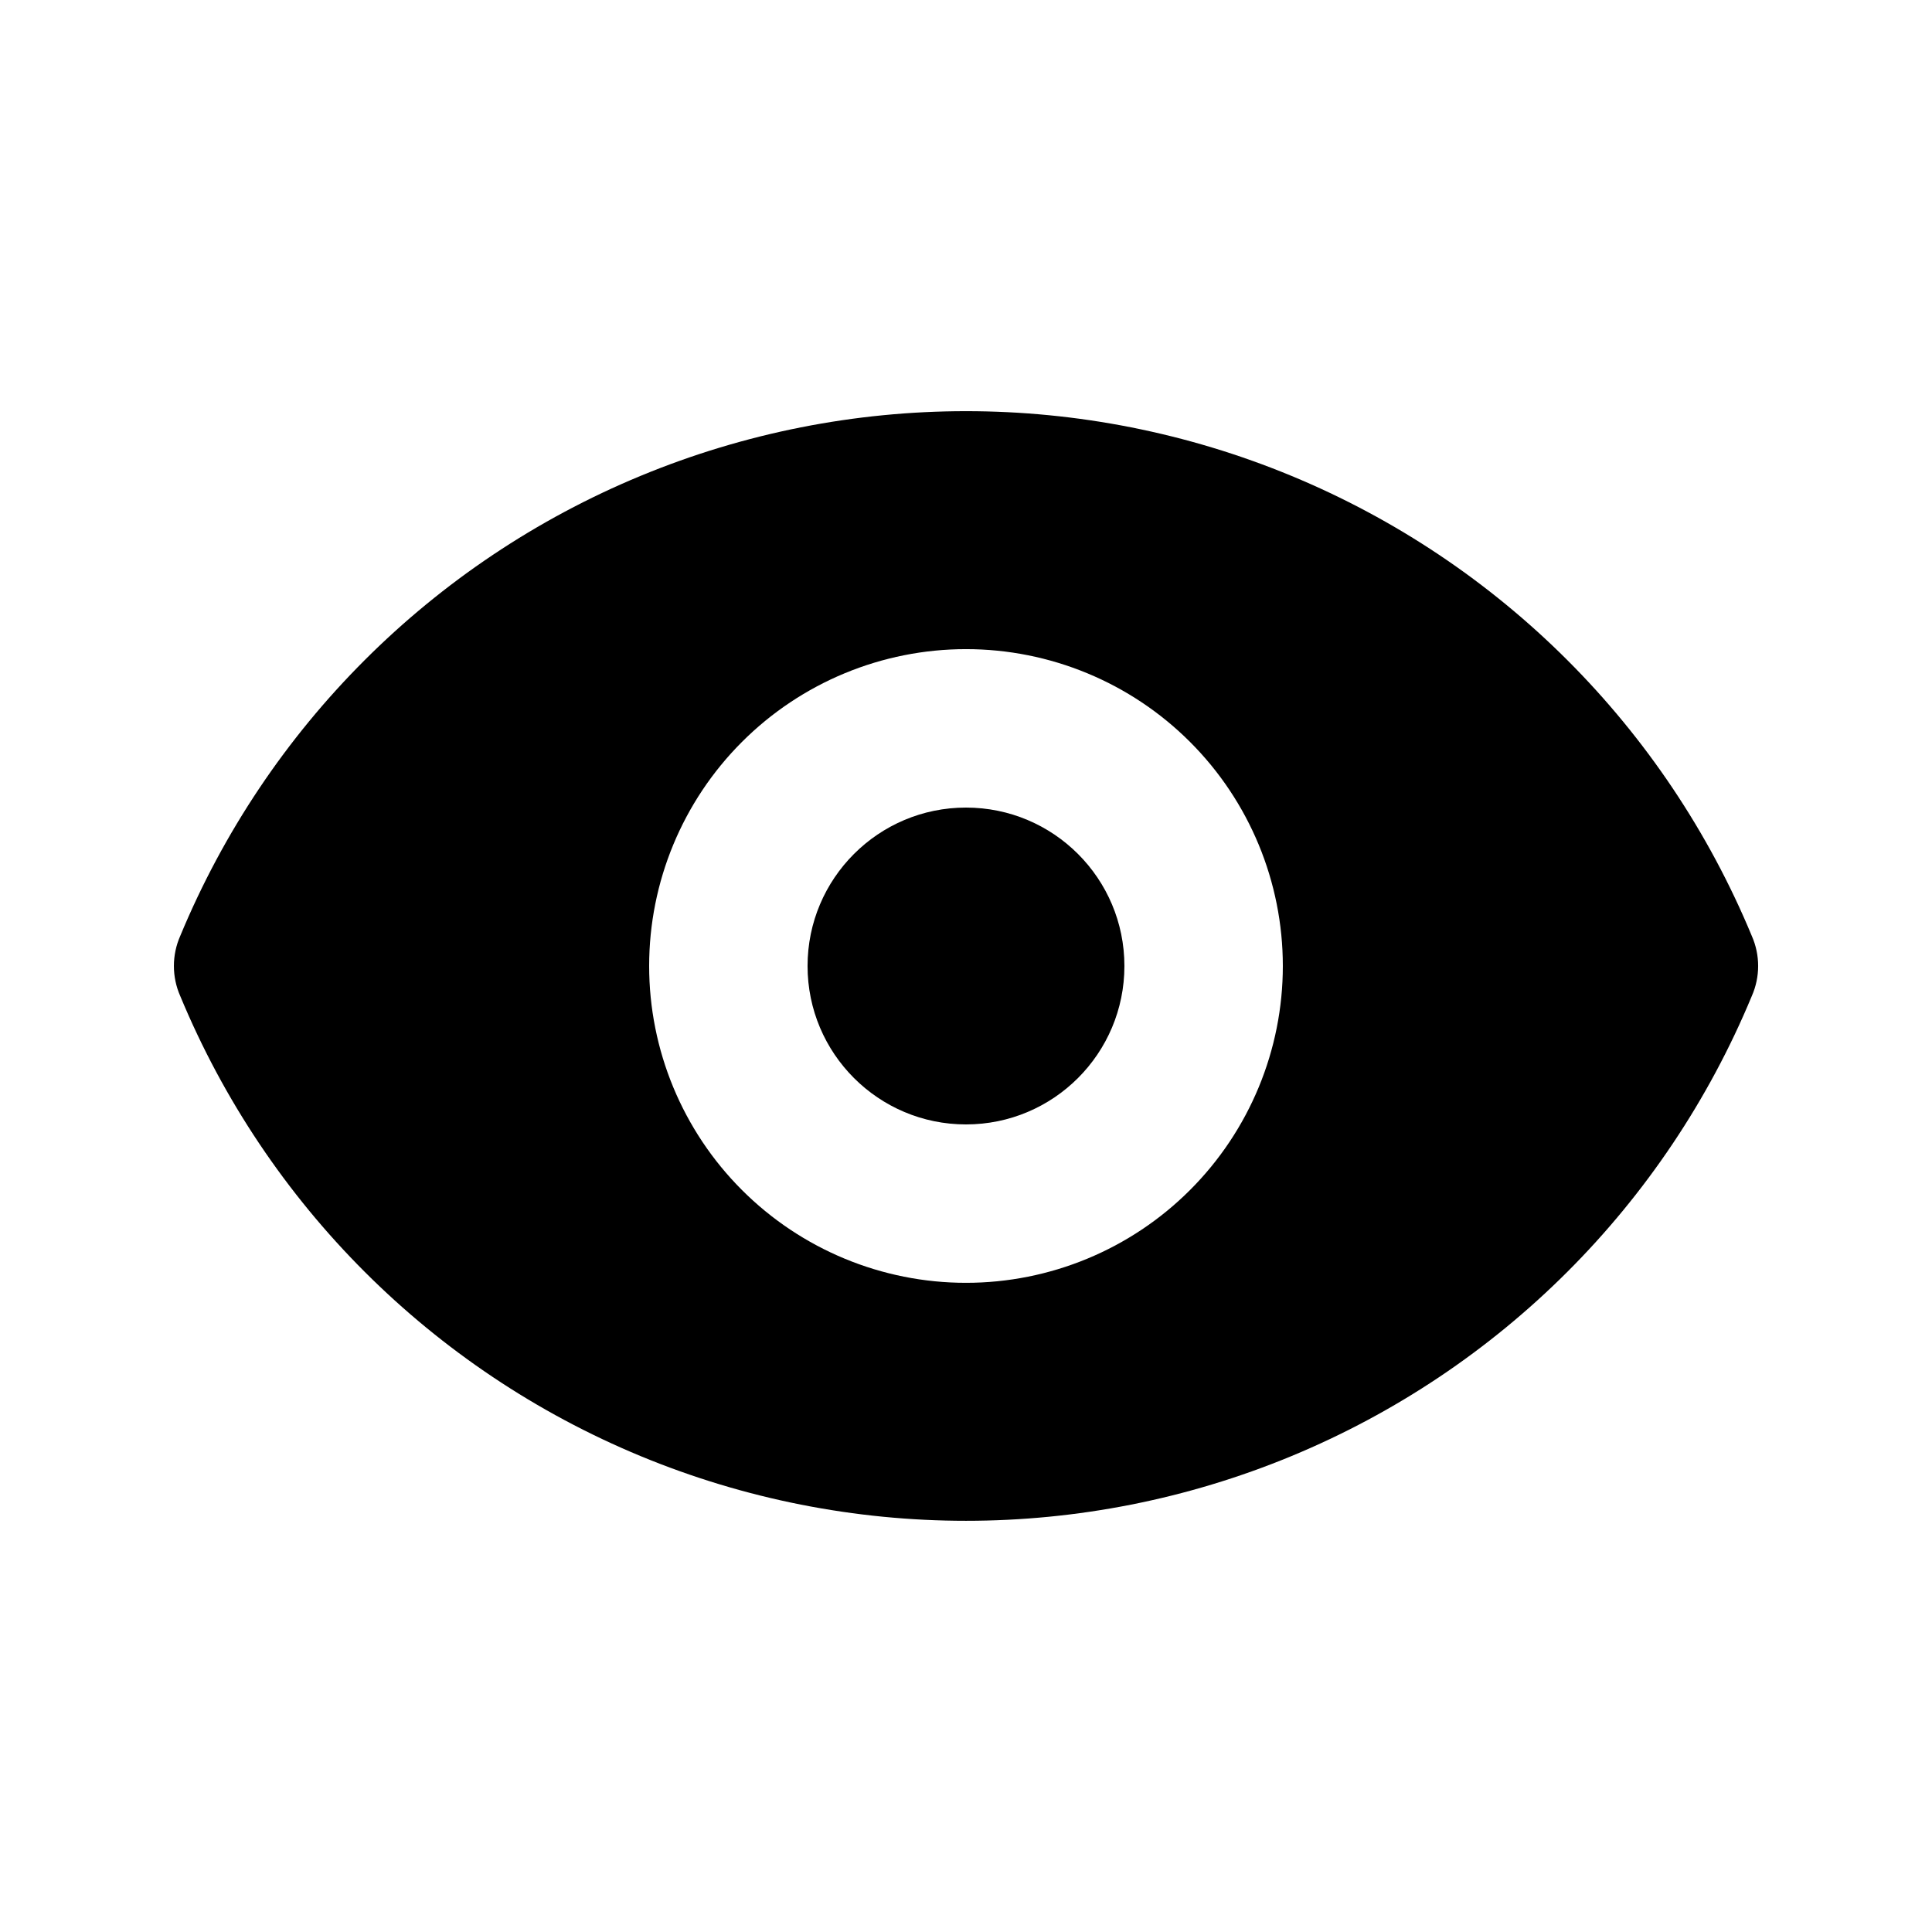
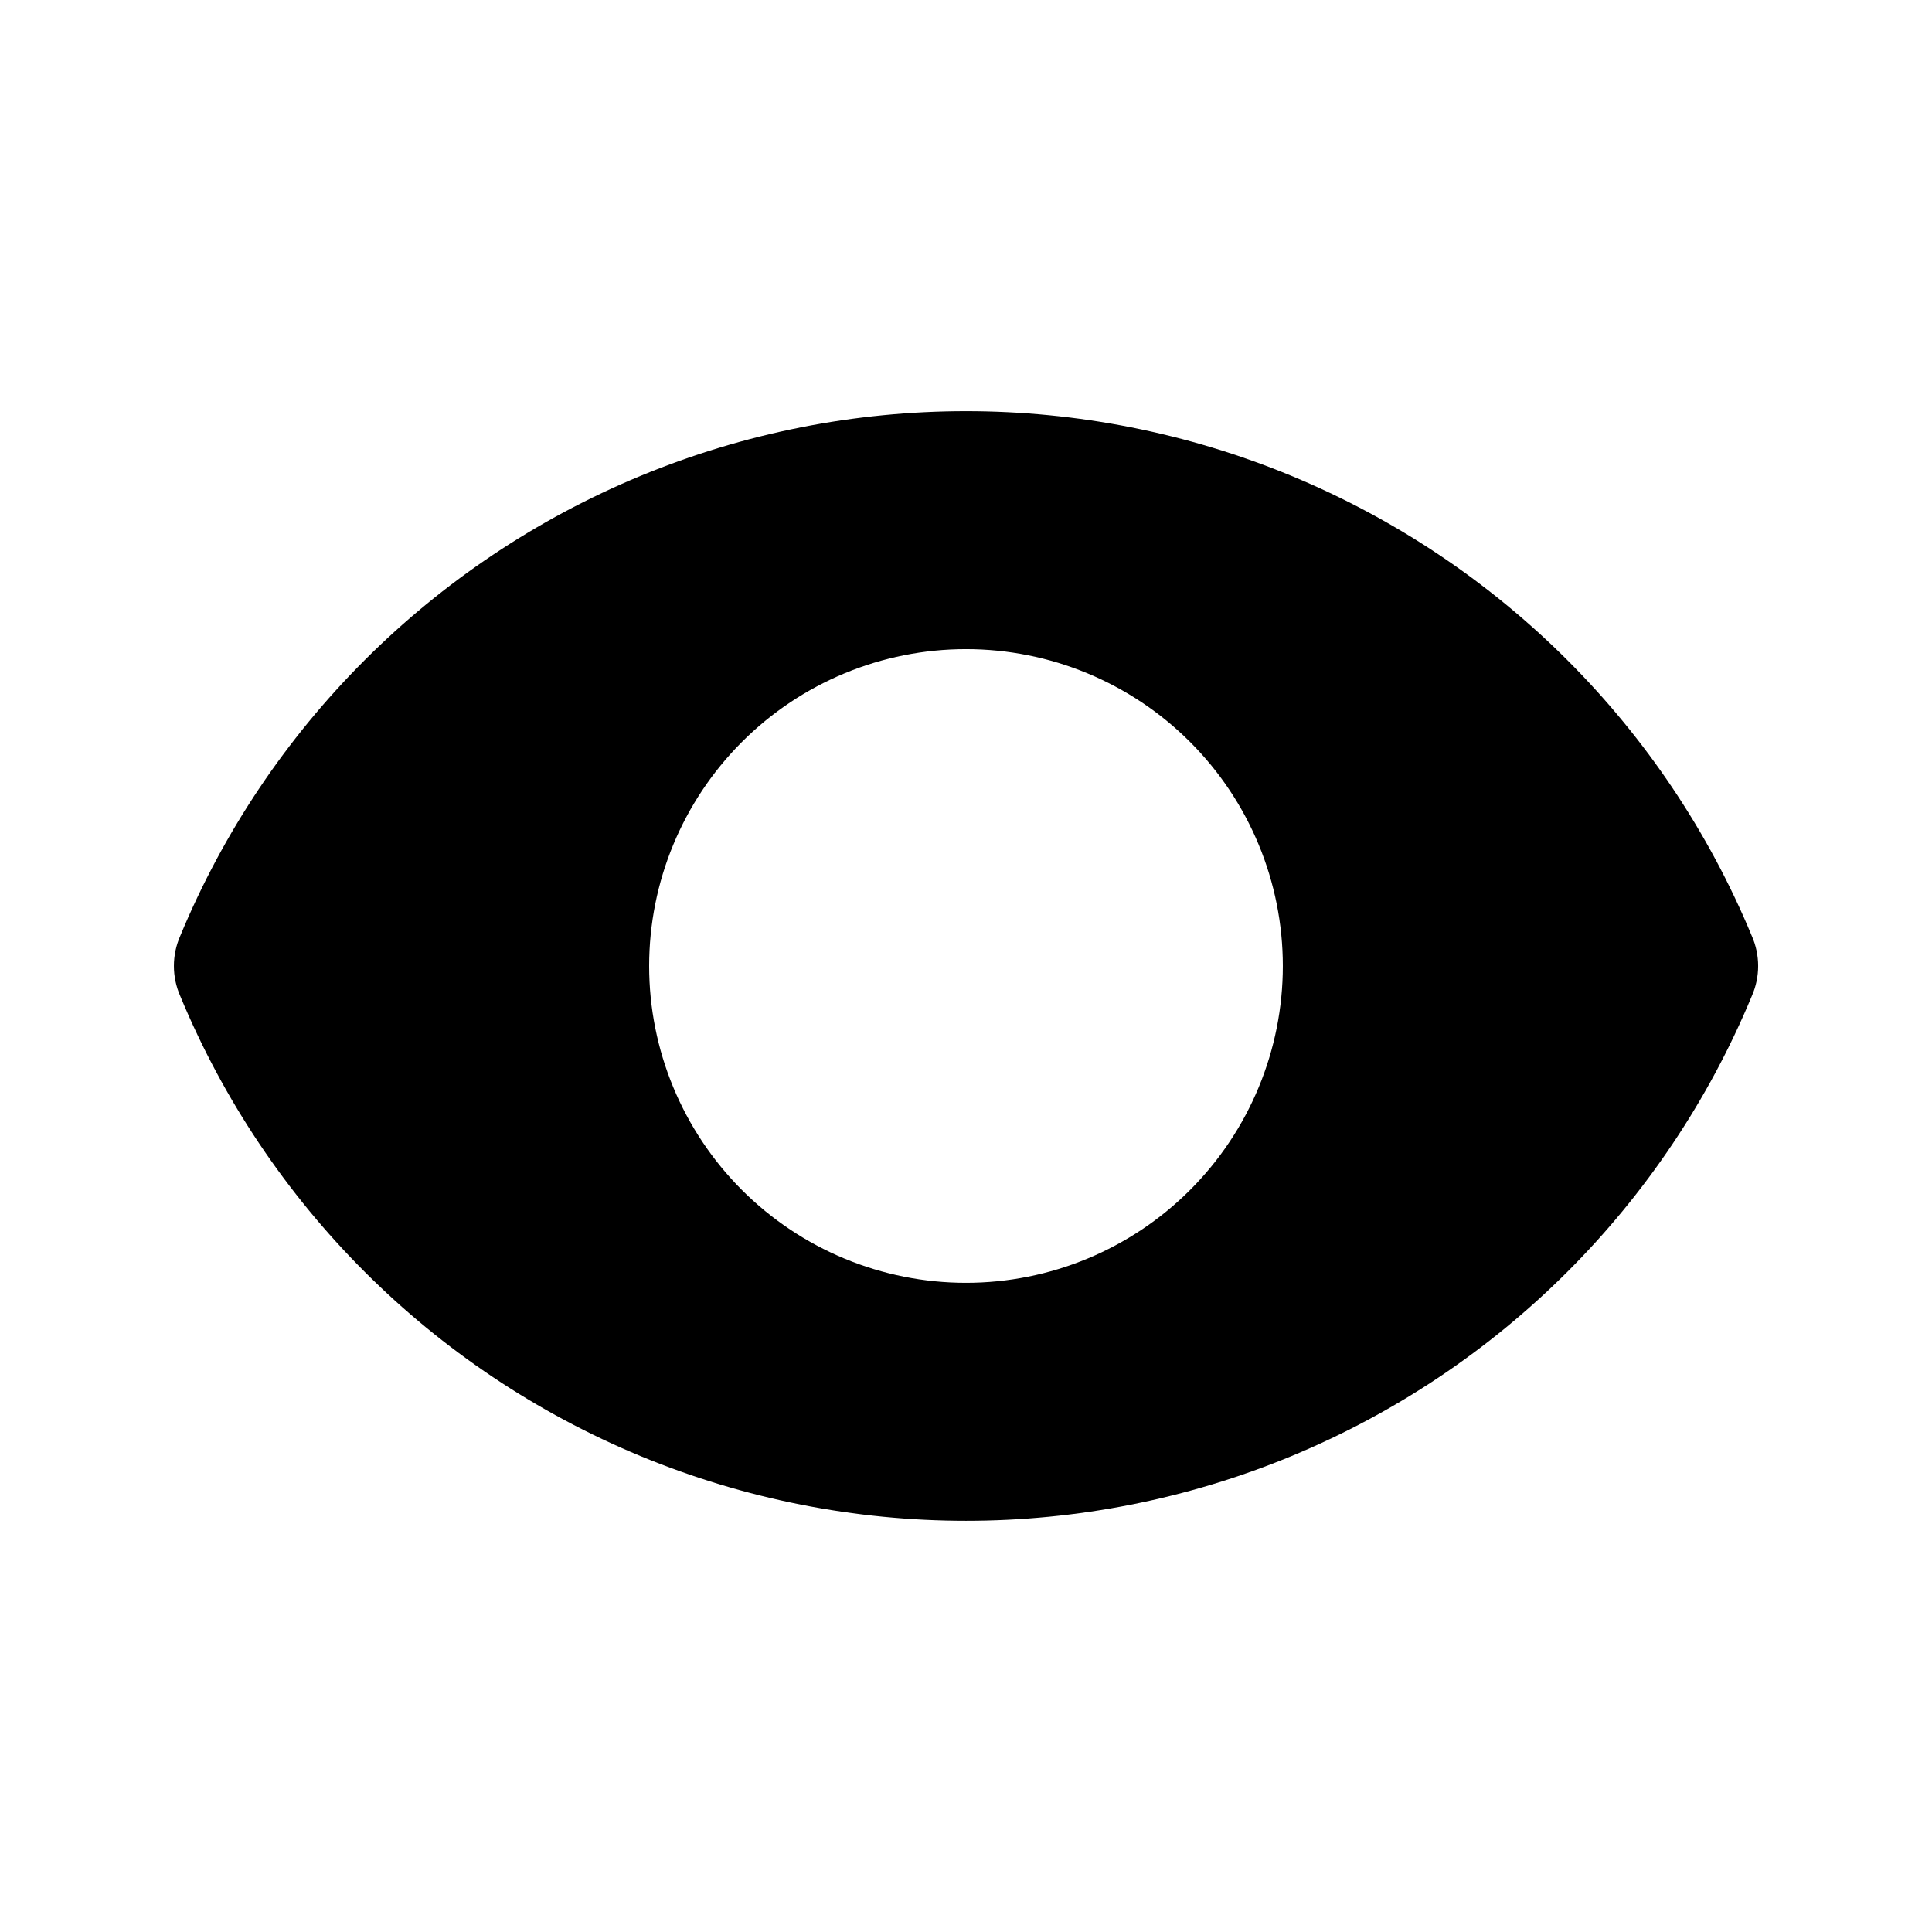
<svg xmlns="http://www.w3.org/2000/svg" fill="#000000" width="800px" height="800px" version="1.1" viewBox="144 144 512 512">
  <g>
-     <path d="m441.98 400c0 23.188-18.797 41.984-41.984 41.984s-41.984-18.797-41.984-41.984 18.797-41.984 41.984-41.984 41.984 18.797 41.984 41.984" />
    <path d="m608.24 392.02c-22.902-55.203-66.785-99.051-122-121.91s-117.25-22.859-172.47 0-99.102 66.707-122 121.91c-2.246 5.078-2.246 10.871 0 15.953 22.902 55.199 66.785 99.047 122 121.91 55.219 22.859 117.25 22.859 172.47 0 55.219-22.859 99.102-66.707 122-121.91 2.246-5.082 2.246-10.875 0-15.953zm-208.24 91.941c-22.27 0-43.629-8.844-59.375-24.594-15.75-15.746-24.594-37.102-24.594-59.371s8.844-43.629 24.594-59.375c15.746-15.75 37.105-24.594 59.375-24.594s43.625 8.844 59.371 24.594c15.75 15.746 24.594 37.105 24.594 59.375s-8.844 43.625-24.594 59.371c-15.746 15.75-37.102 24.594-59.371 24.594z" />
  </g>
</svg>